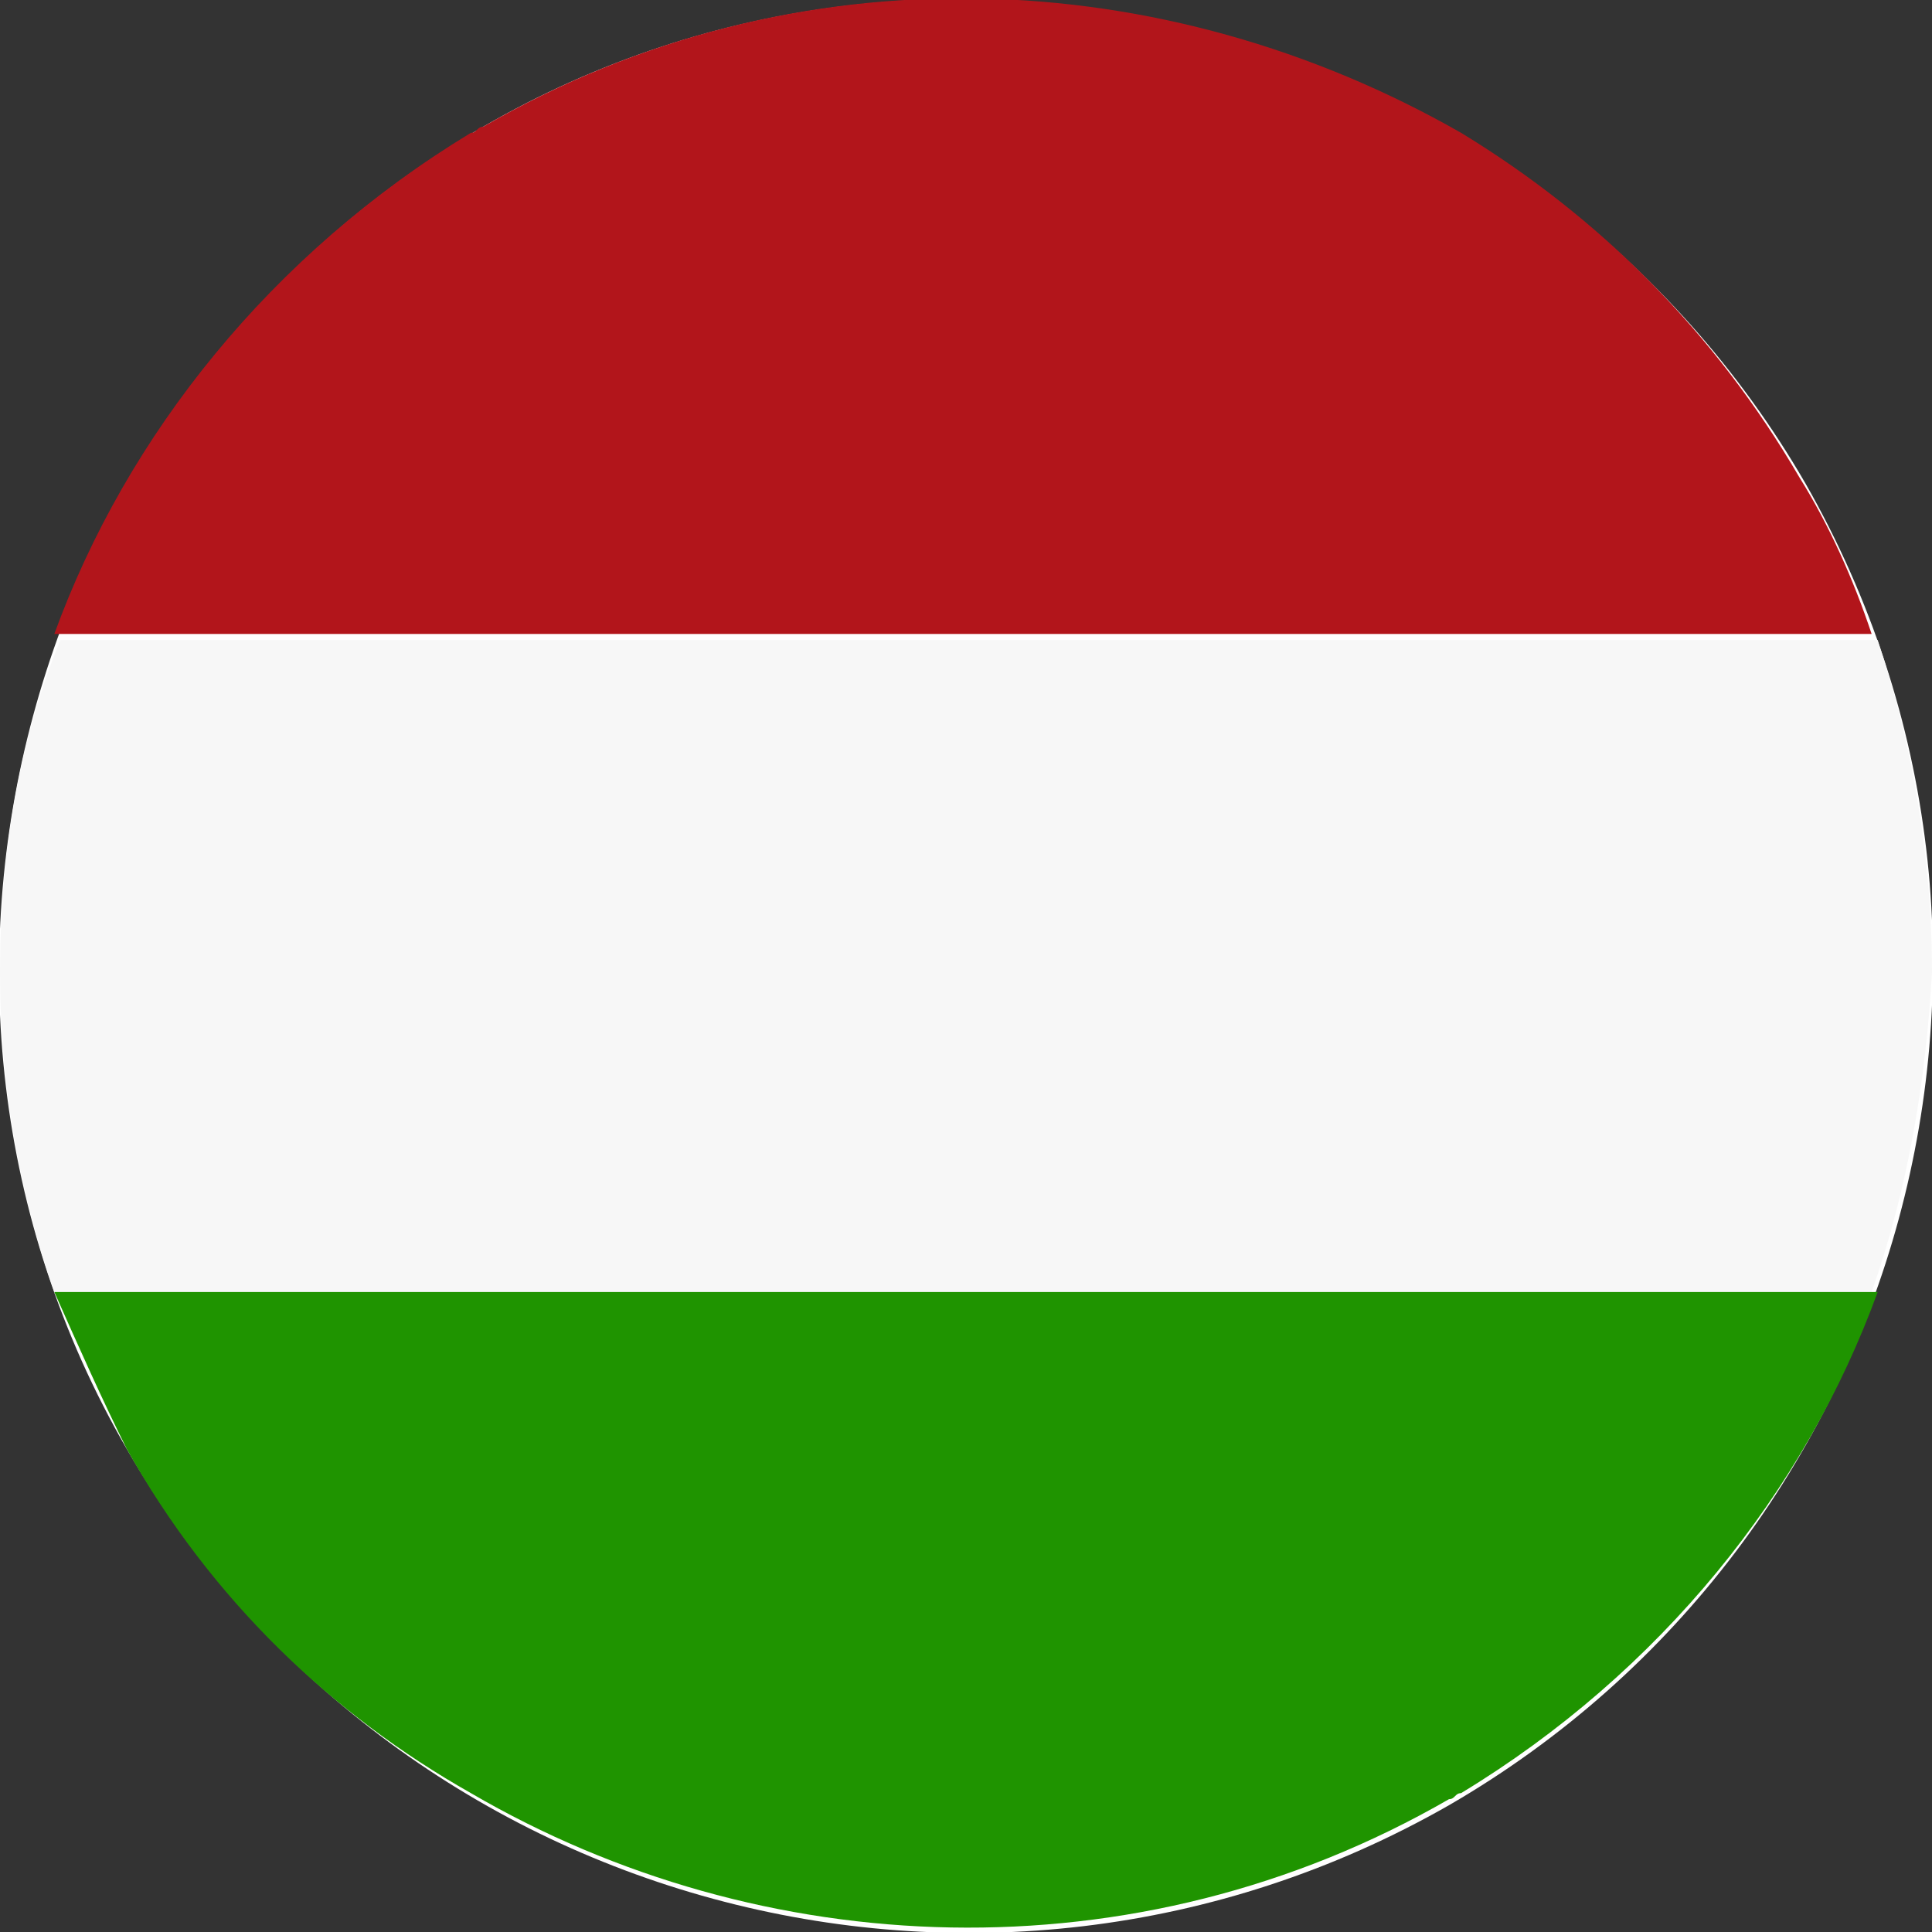
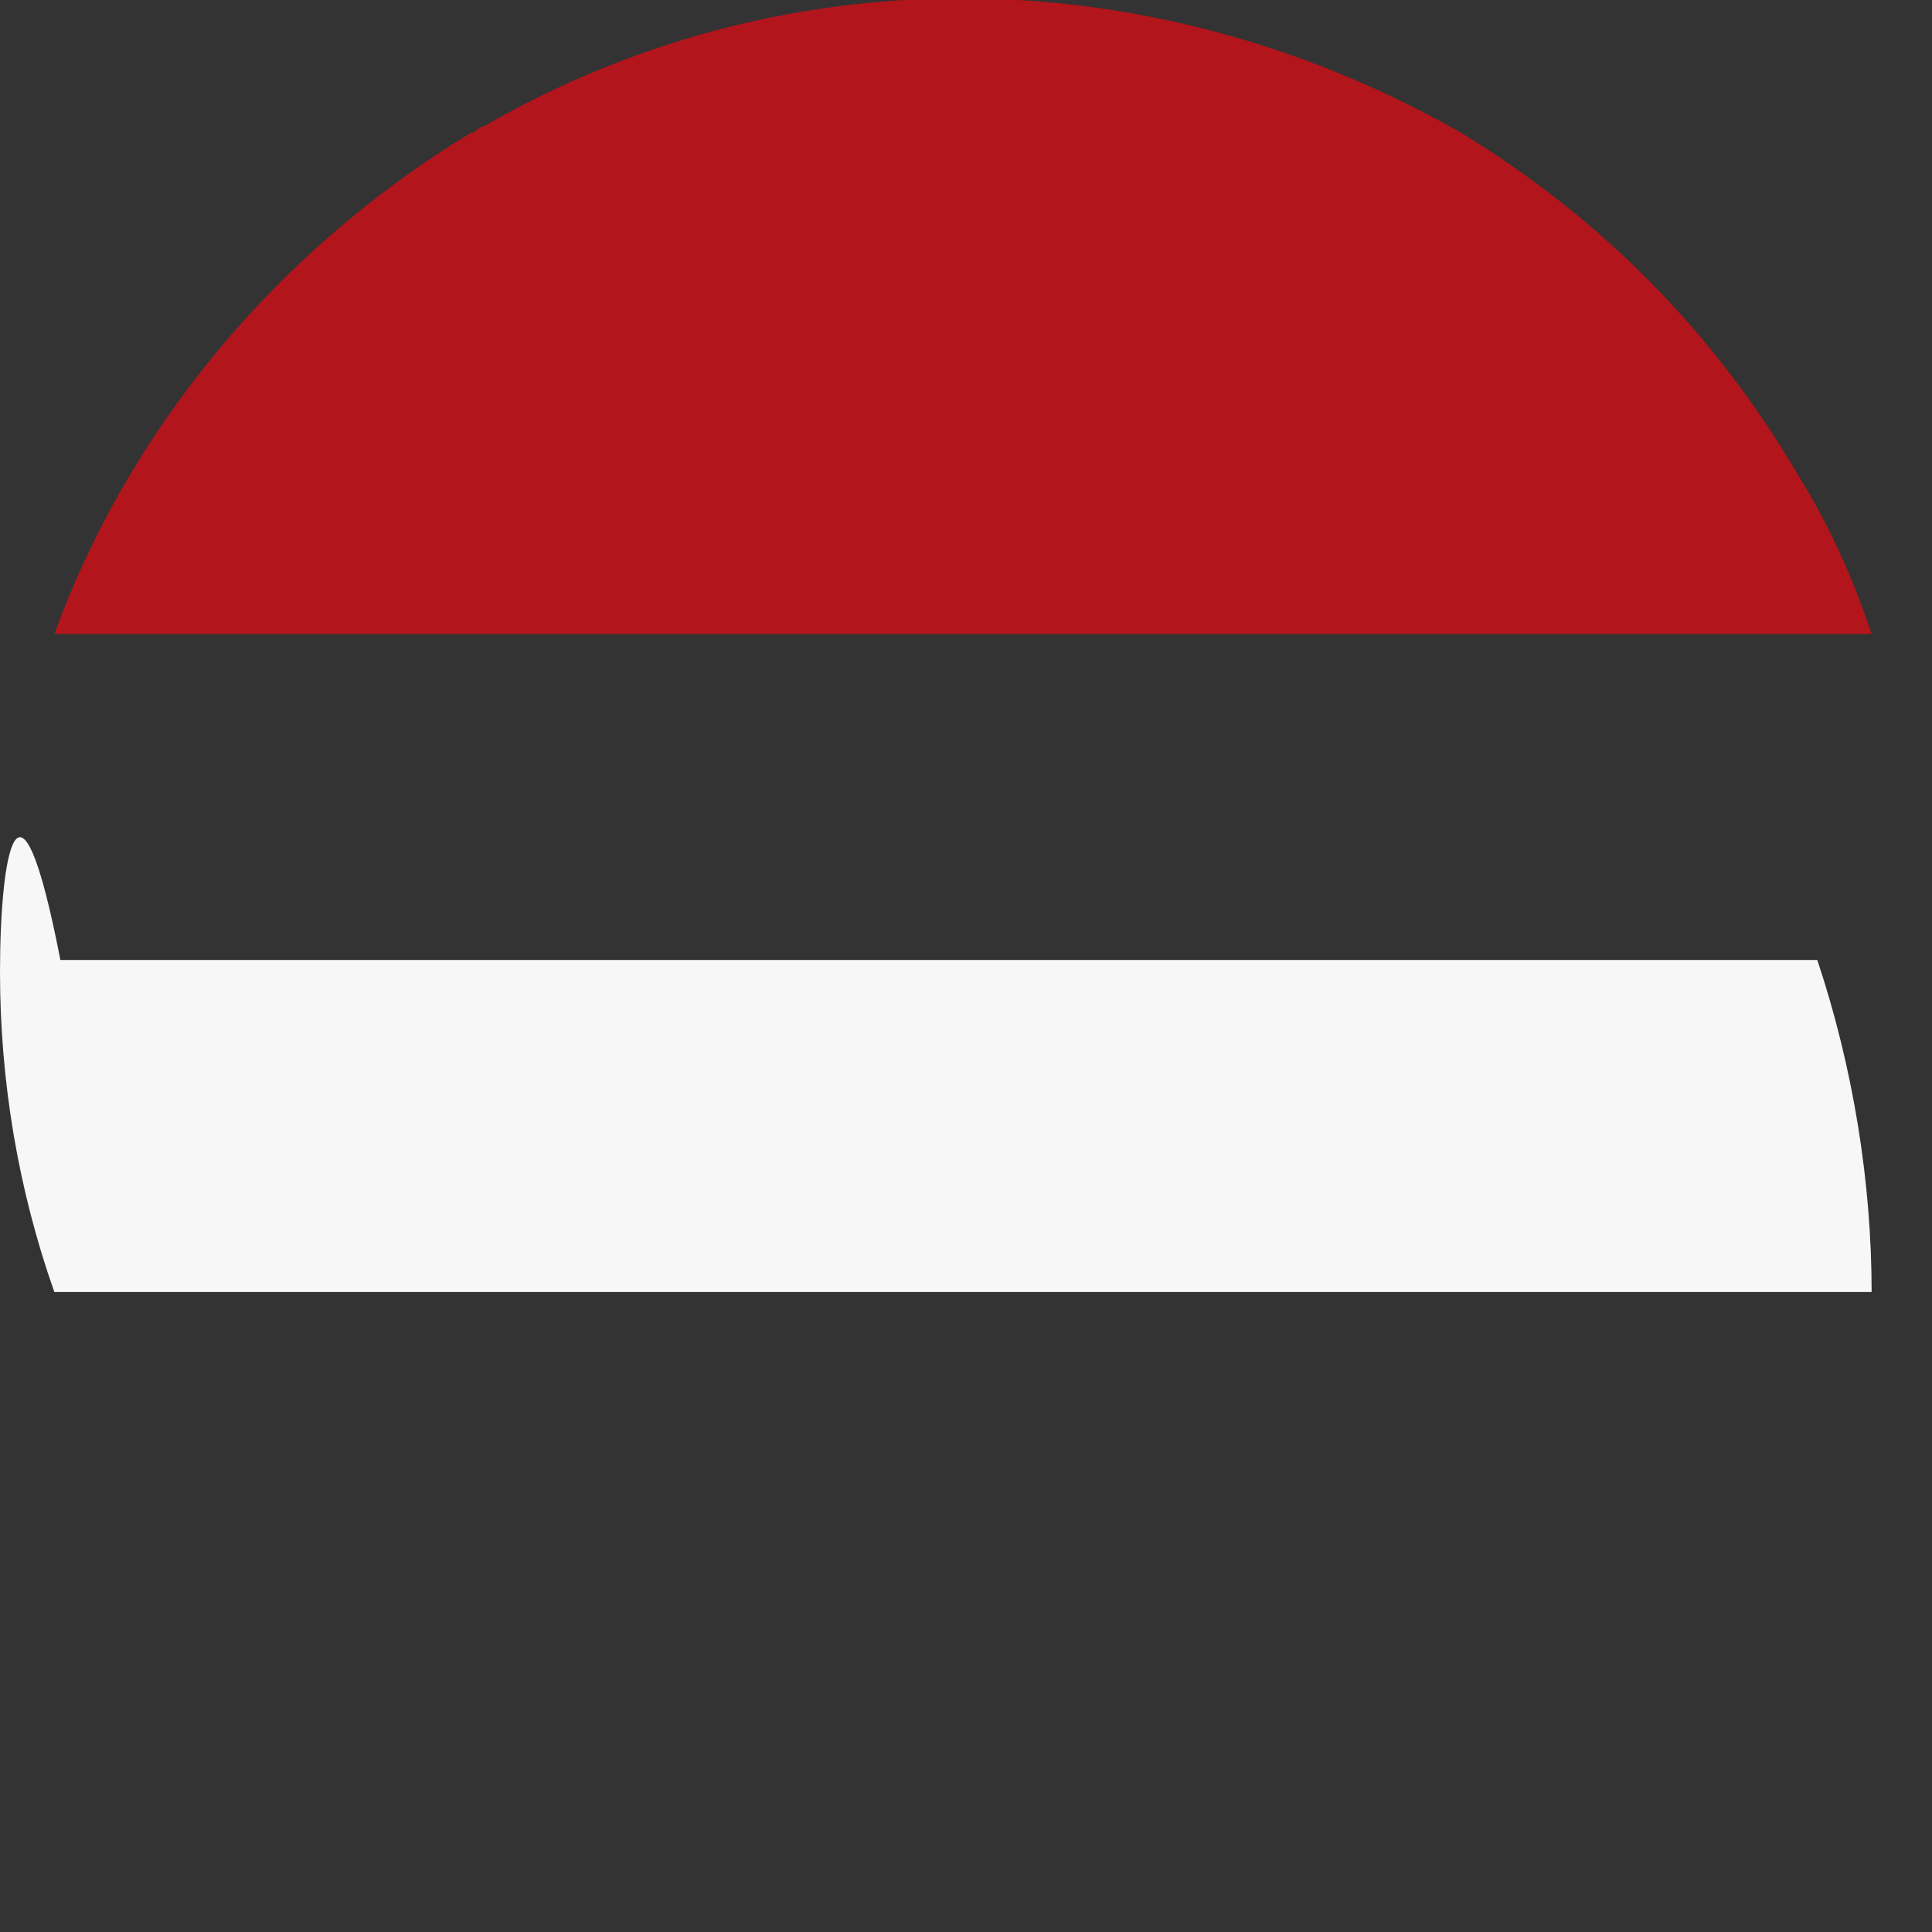
<svg xmlns="http://www.w3.org/2000/svg" version="1.1" id="Warstwa_1" x="0px" y="0px" viewBox="0 0 32 32" style="enable-background:new 0 0 32 32;" xml:space="preserve">
  <rect x="0" y="0" width="32" height="32" fill="#333333" stroke="none" />
  <style type="text/css">
	.st0{fill-rule:evenodd;clip-rule:evenodd;fill:#FFFFFF;}
	.st1{fill:#B2151B;}
	.st2{fill:#F7F7F7;}
	.st3{fill:#1F9400;}
</style>
  <g id="Hungary_flag_1_">
    <g id="White_ellipse_178_">
-       <path class="st0" d="M2.1,24c4.4,7.6,14.2,10.3,21.9,5.9c7.6-4.4,10.3-14.2,5.9-21.9C25.5,0.4,15.6-2.3,8,2.1    C0.4,6.5-2.3,16.4,2.1,24z" />
-     </g>
+       </g>
    <g>
      <path class="st1" d="M24.2,2.2C19.3-0.6,13.2-0.9,8,2.1c-0.1,0-0.1,0.1-0.2,0.1c-3.3,2-5.7,5-6.9,8.3h30.1    c-0.3-0.9-0.7-1.8-1.2-2.6C28.4,5.5,26.5,3.6,24.2,2.2z" />
-       <path class="st2" d="M0,16.1c0,1.8,0.3,3.6,0.9,5.3H31c0.6-1.7,0.9-3.5,1-5.3c0-1.8-0.3-3.7-0.9-5.5H1C0.3,12.3,0,14.2,0,16.1z" />
-       <path class="st3" d="M2.1,24c1.4,2.5,3.4,4.4,5.7,5.7c4.8,2.8,11,3.1,16.2,0.1c0.1,0,0.1-0.1,0.2-0.1c3.3-2,5.7-5,6.9-8.3H0.9    C1.3,22.3,1.7,23.2,2.1,24z" />
+       <path class="st2" d="M0,16.1c0,1.8,0.3,3.6,0.9,5.3H31c0-1.8-0.3-3.7-0.9-5.5H1C0.3,12.3,0,14.2,0,16.1z" />
    </g>
  </g>
</svg>